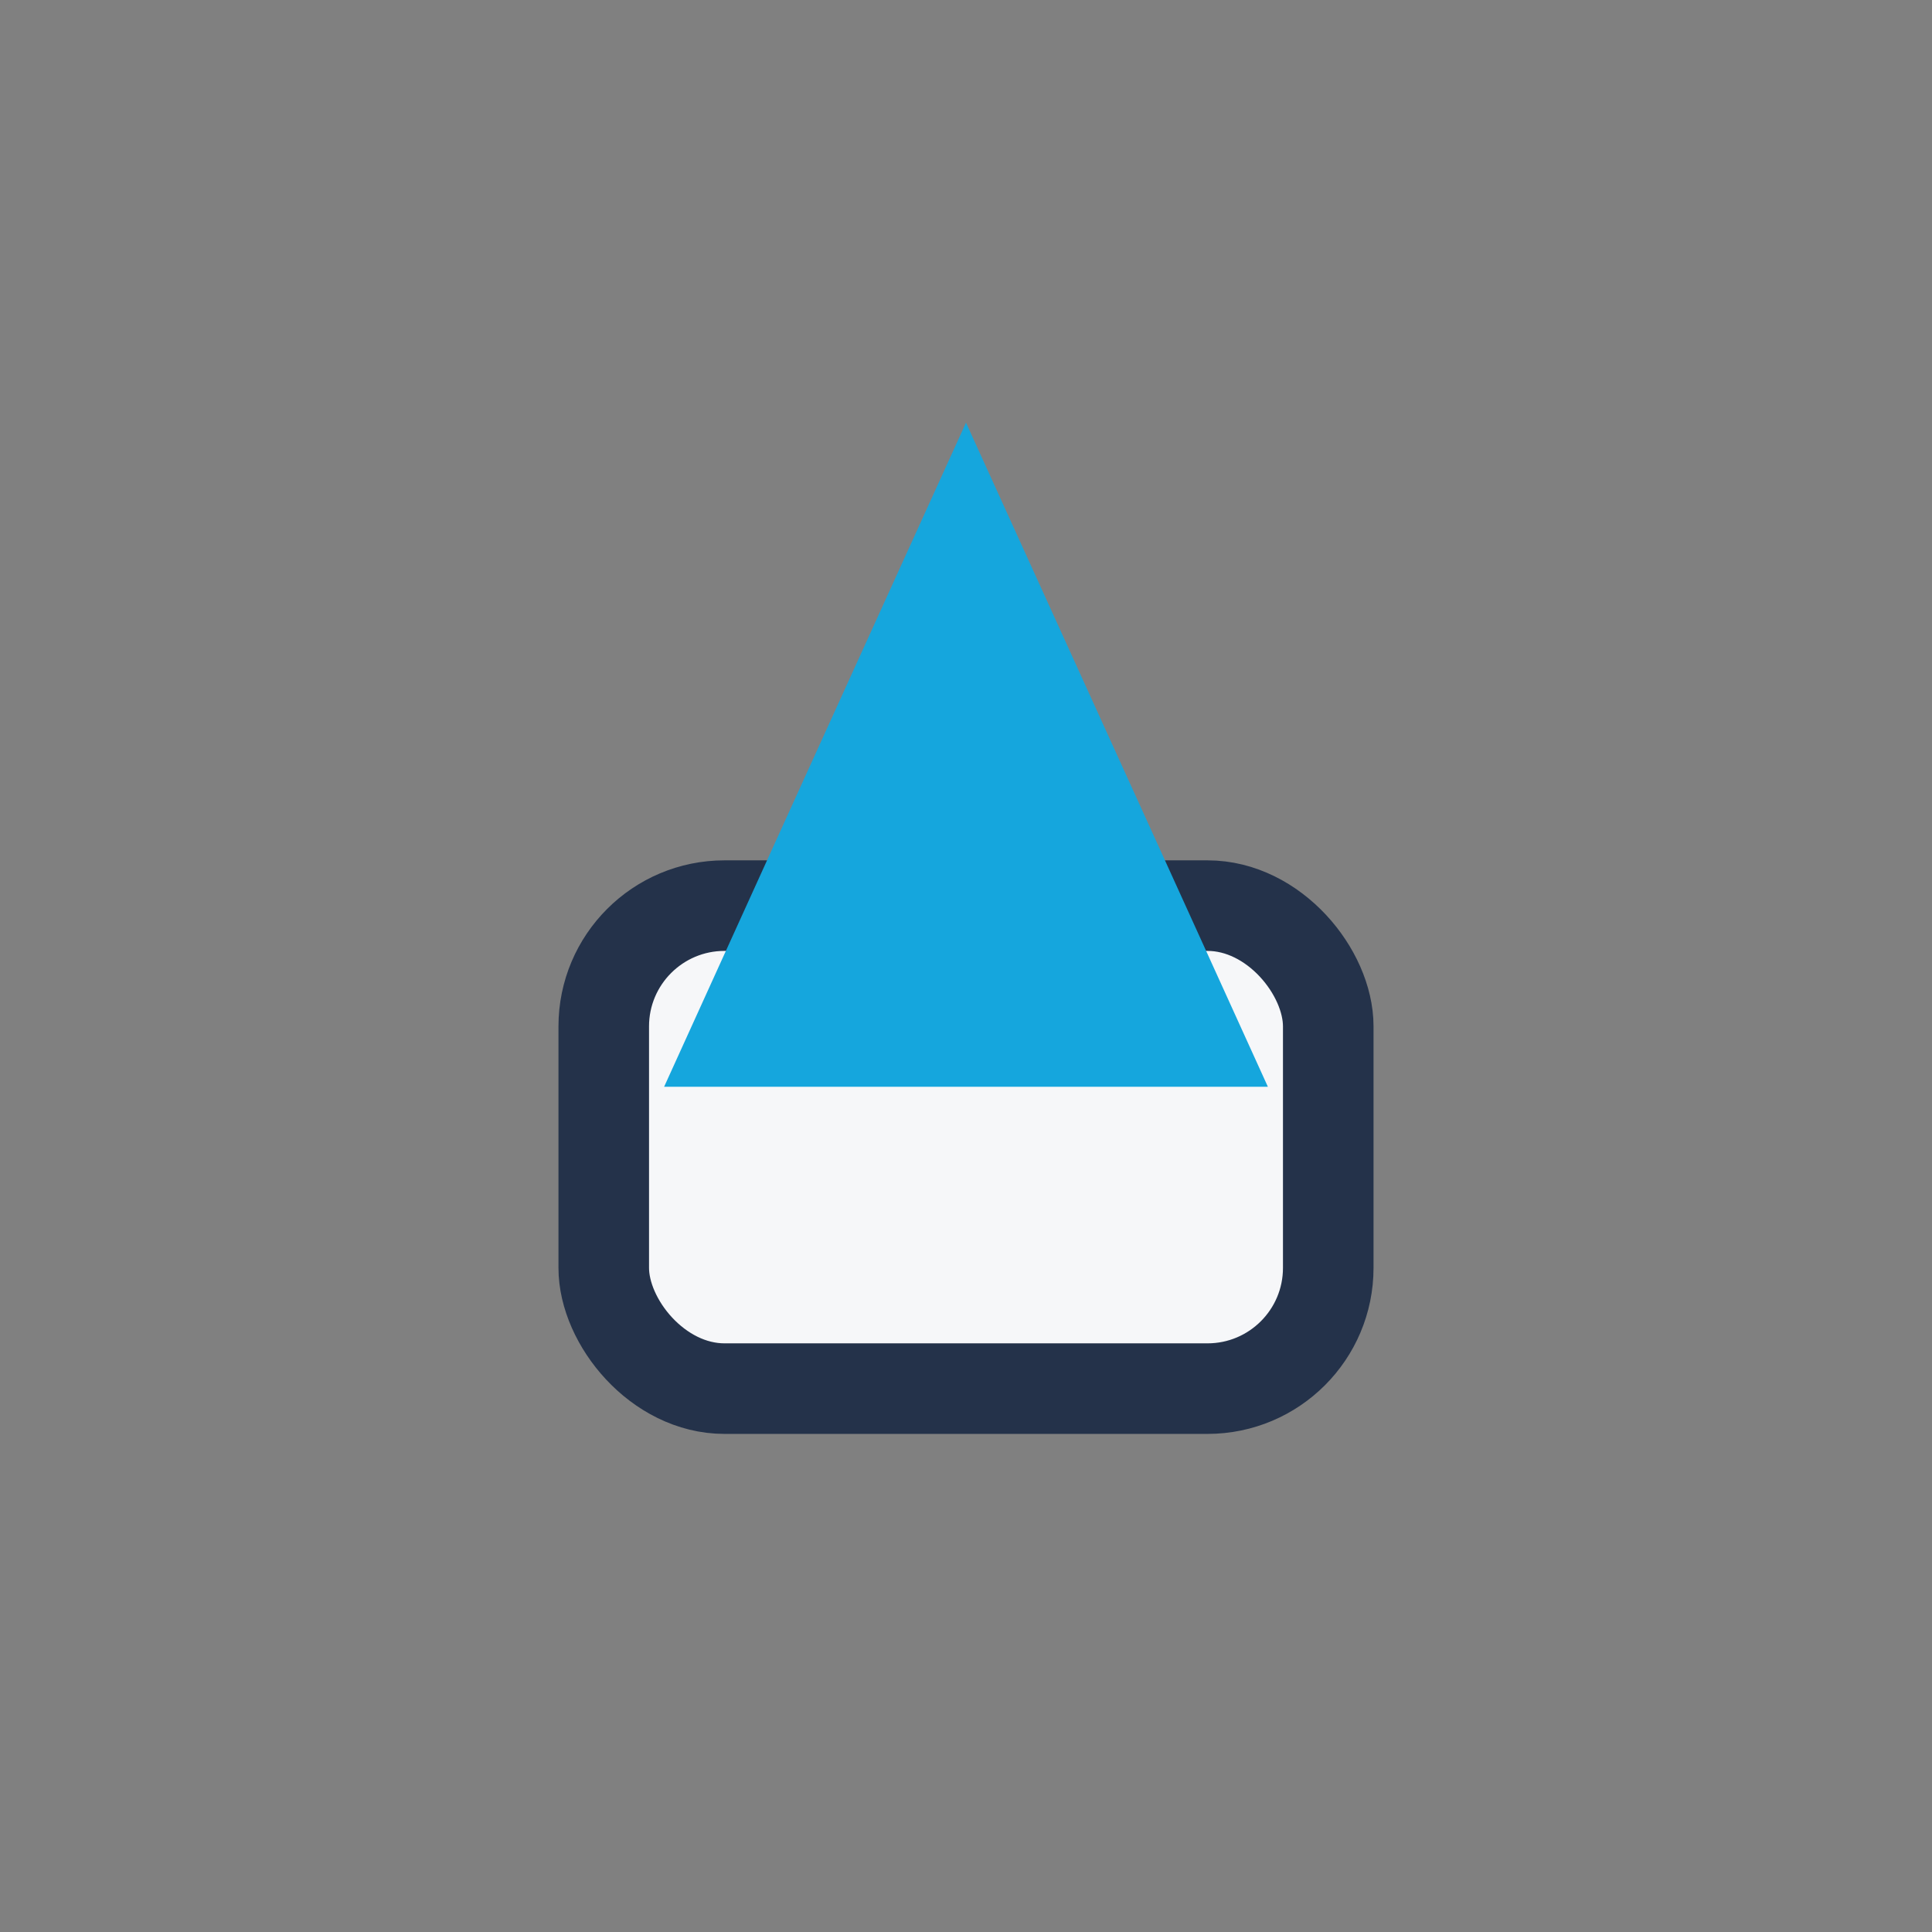
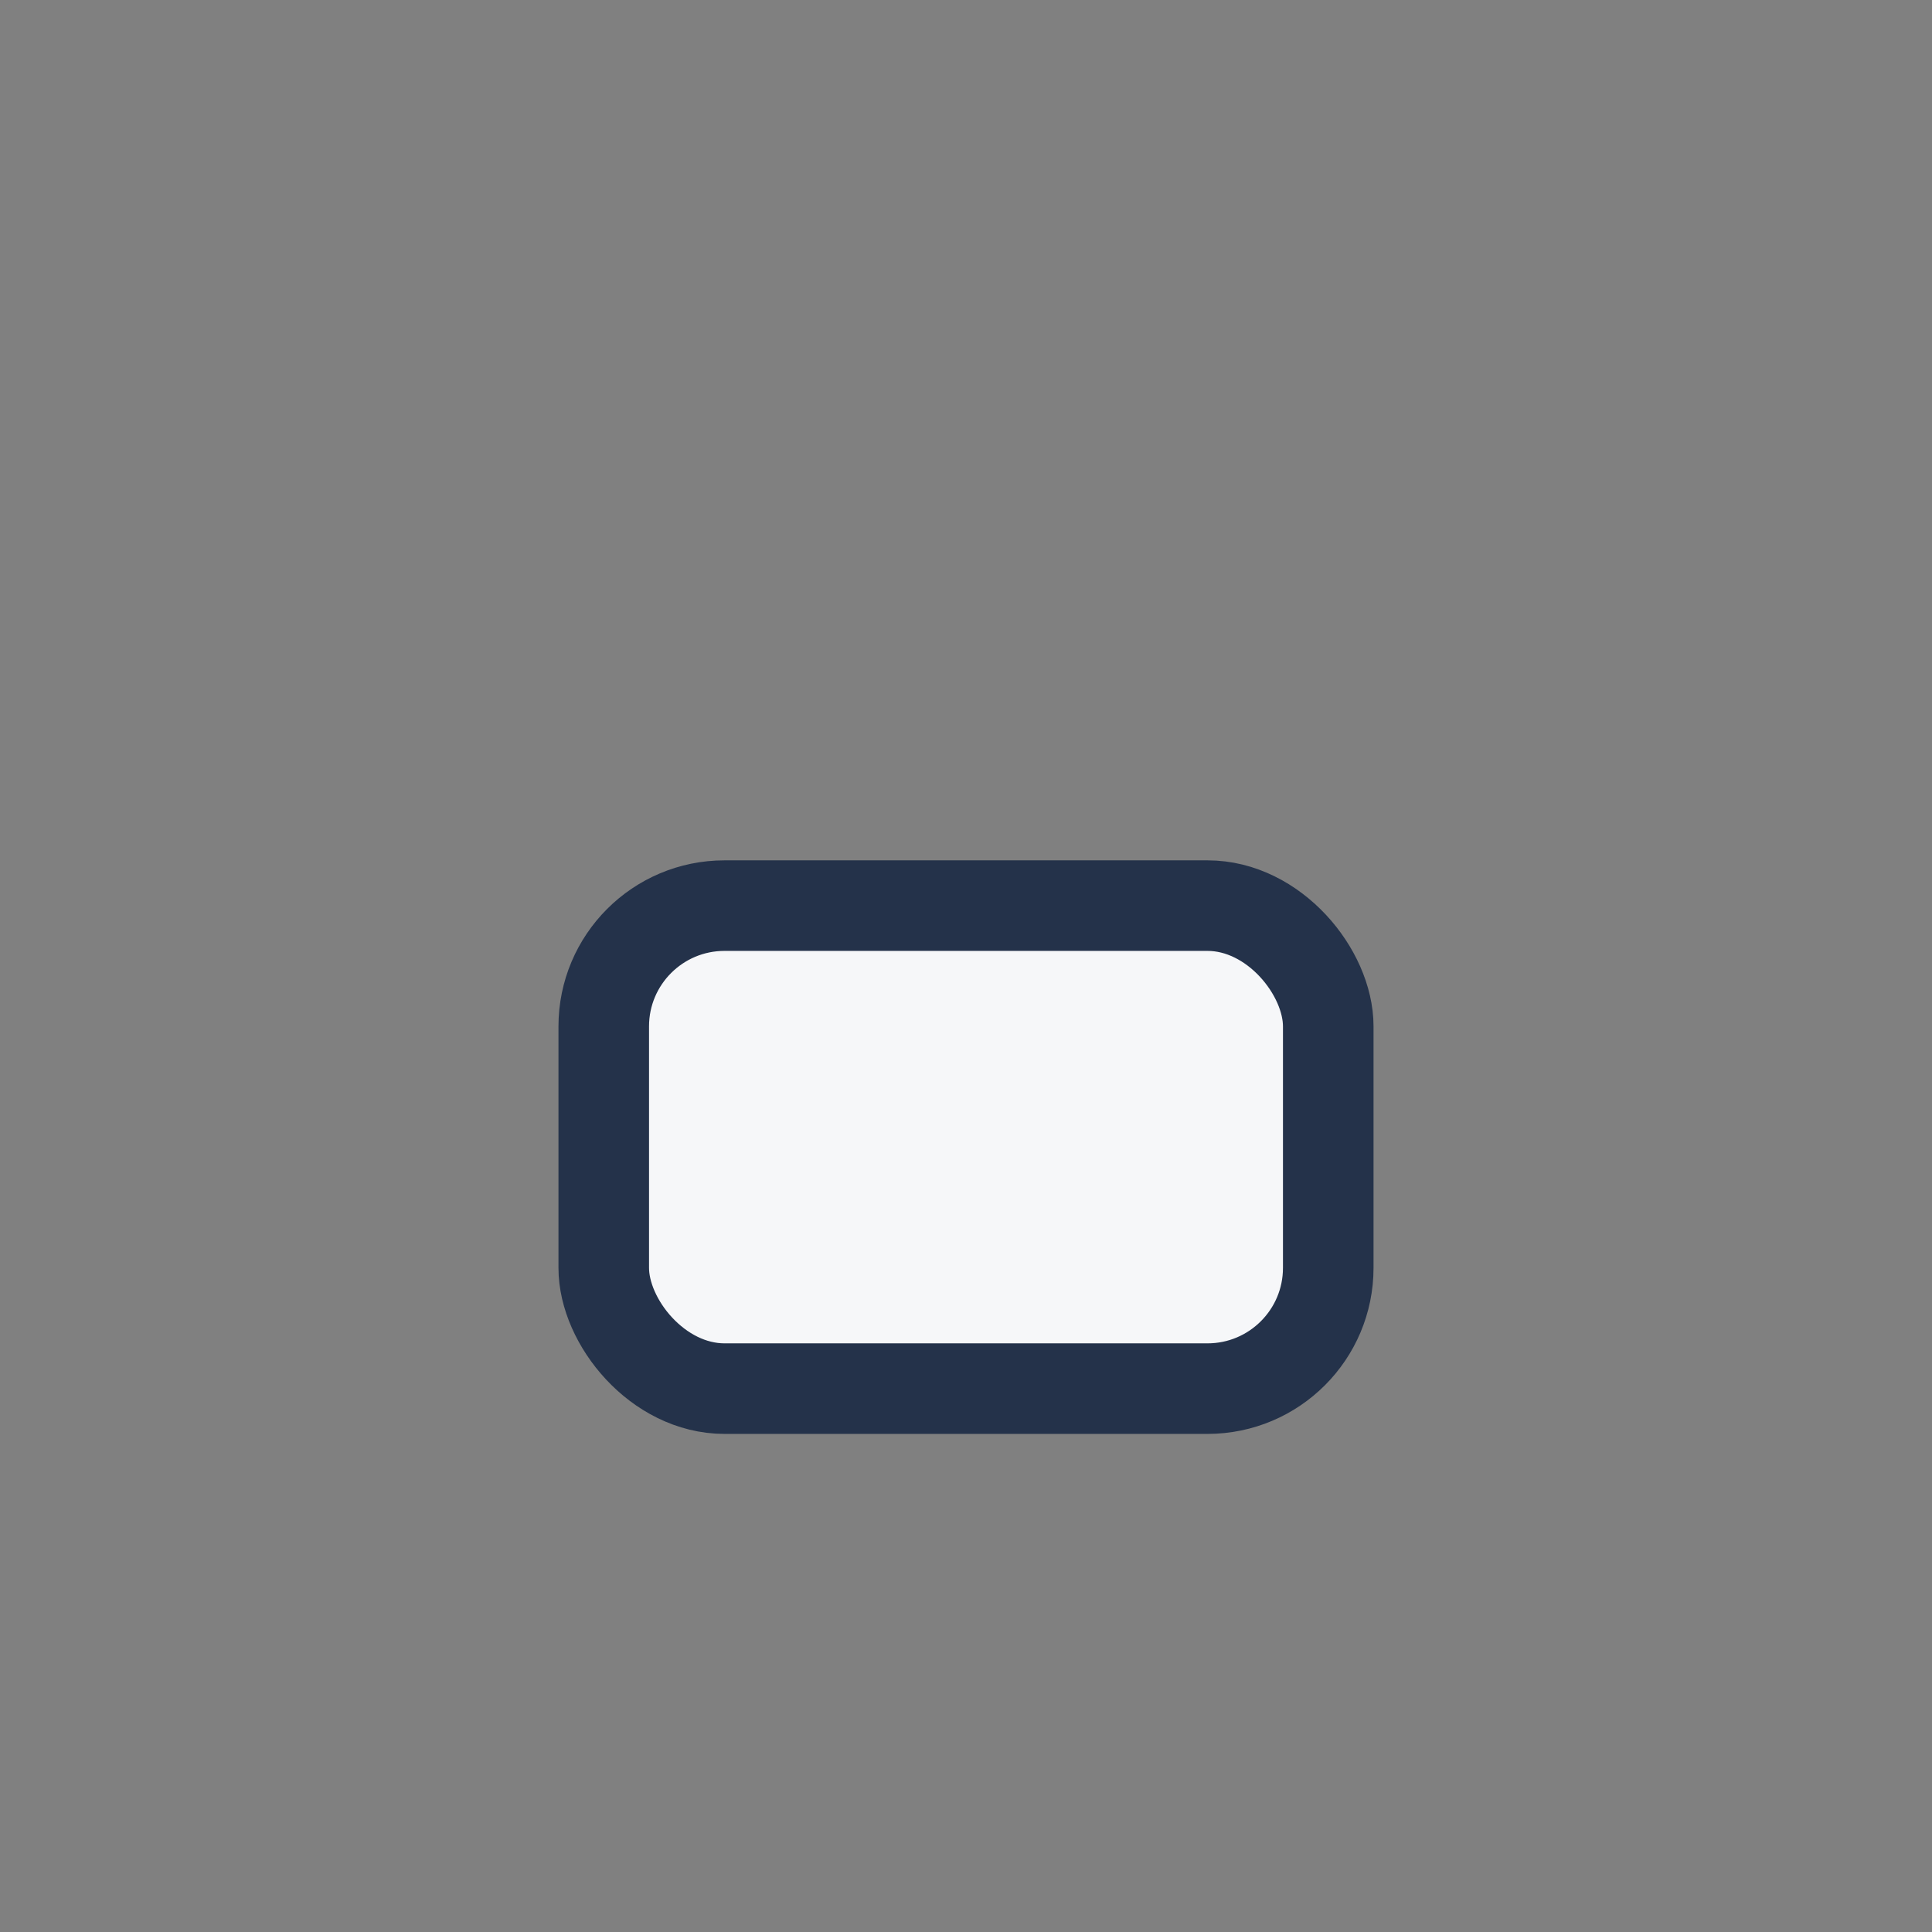
<svg xmlns="http://www.w3.org/2000/svg" width="32" height="32" viewBox="0 0 32 32">
  <rect x="0" y="0" width="32" height="32" fill="#808080" stroke="none" />
  <rect x="10" y="15" width="12" height="8" rx="2" fill="#F6F7F9" stroke="#24324A" stroke-width="1.5" />
-   <polygon points="16,7 21,18 11,18" fill="#15A6DD" />
</svg>